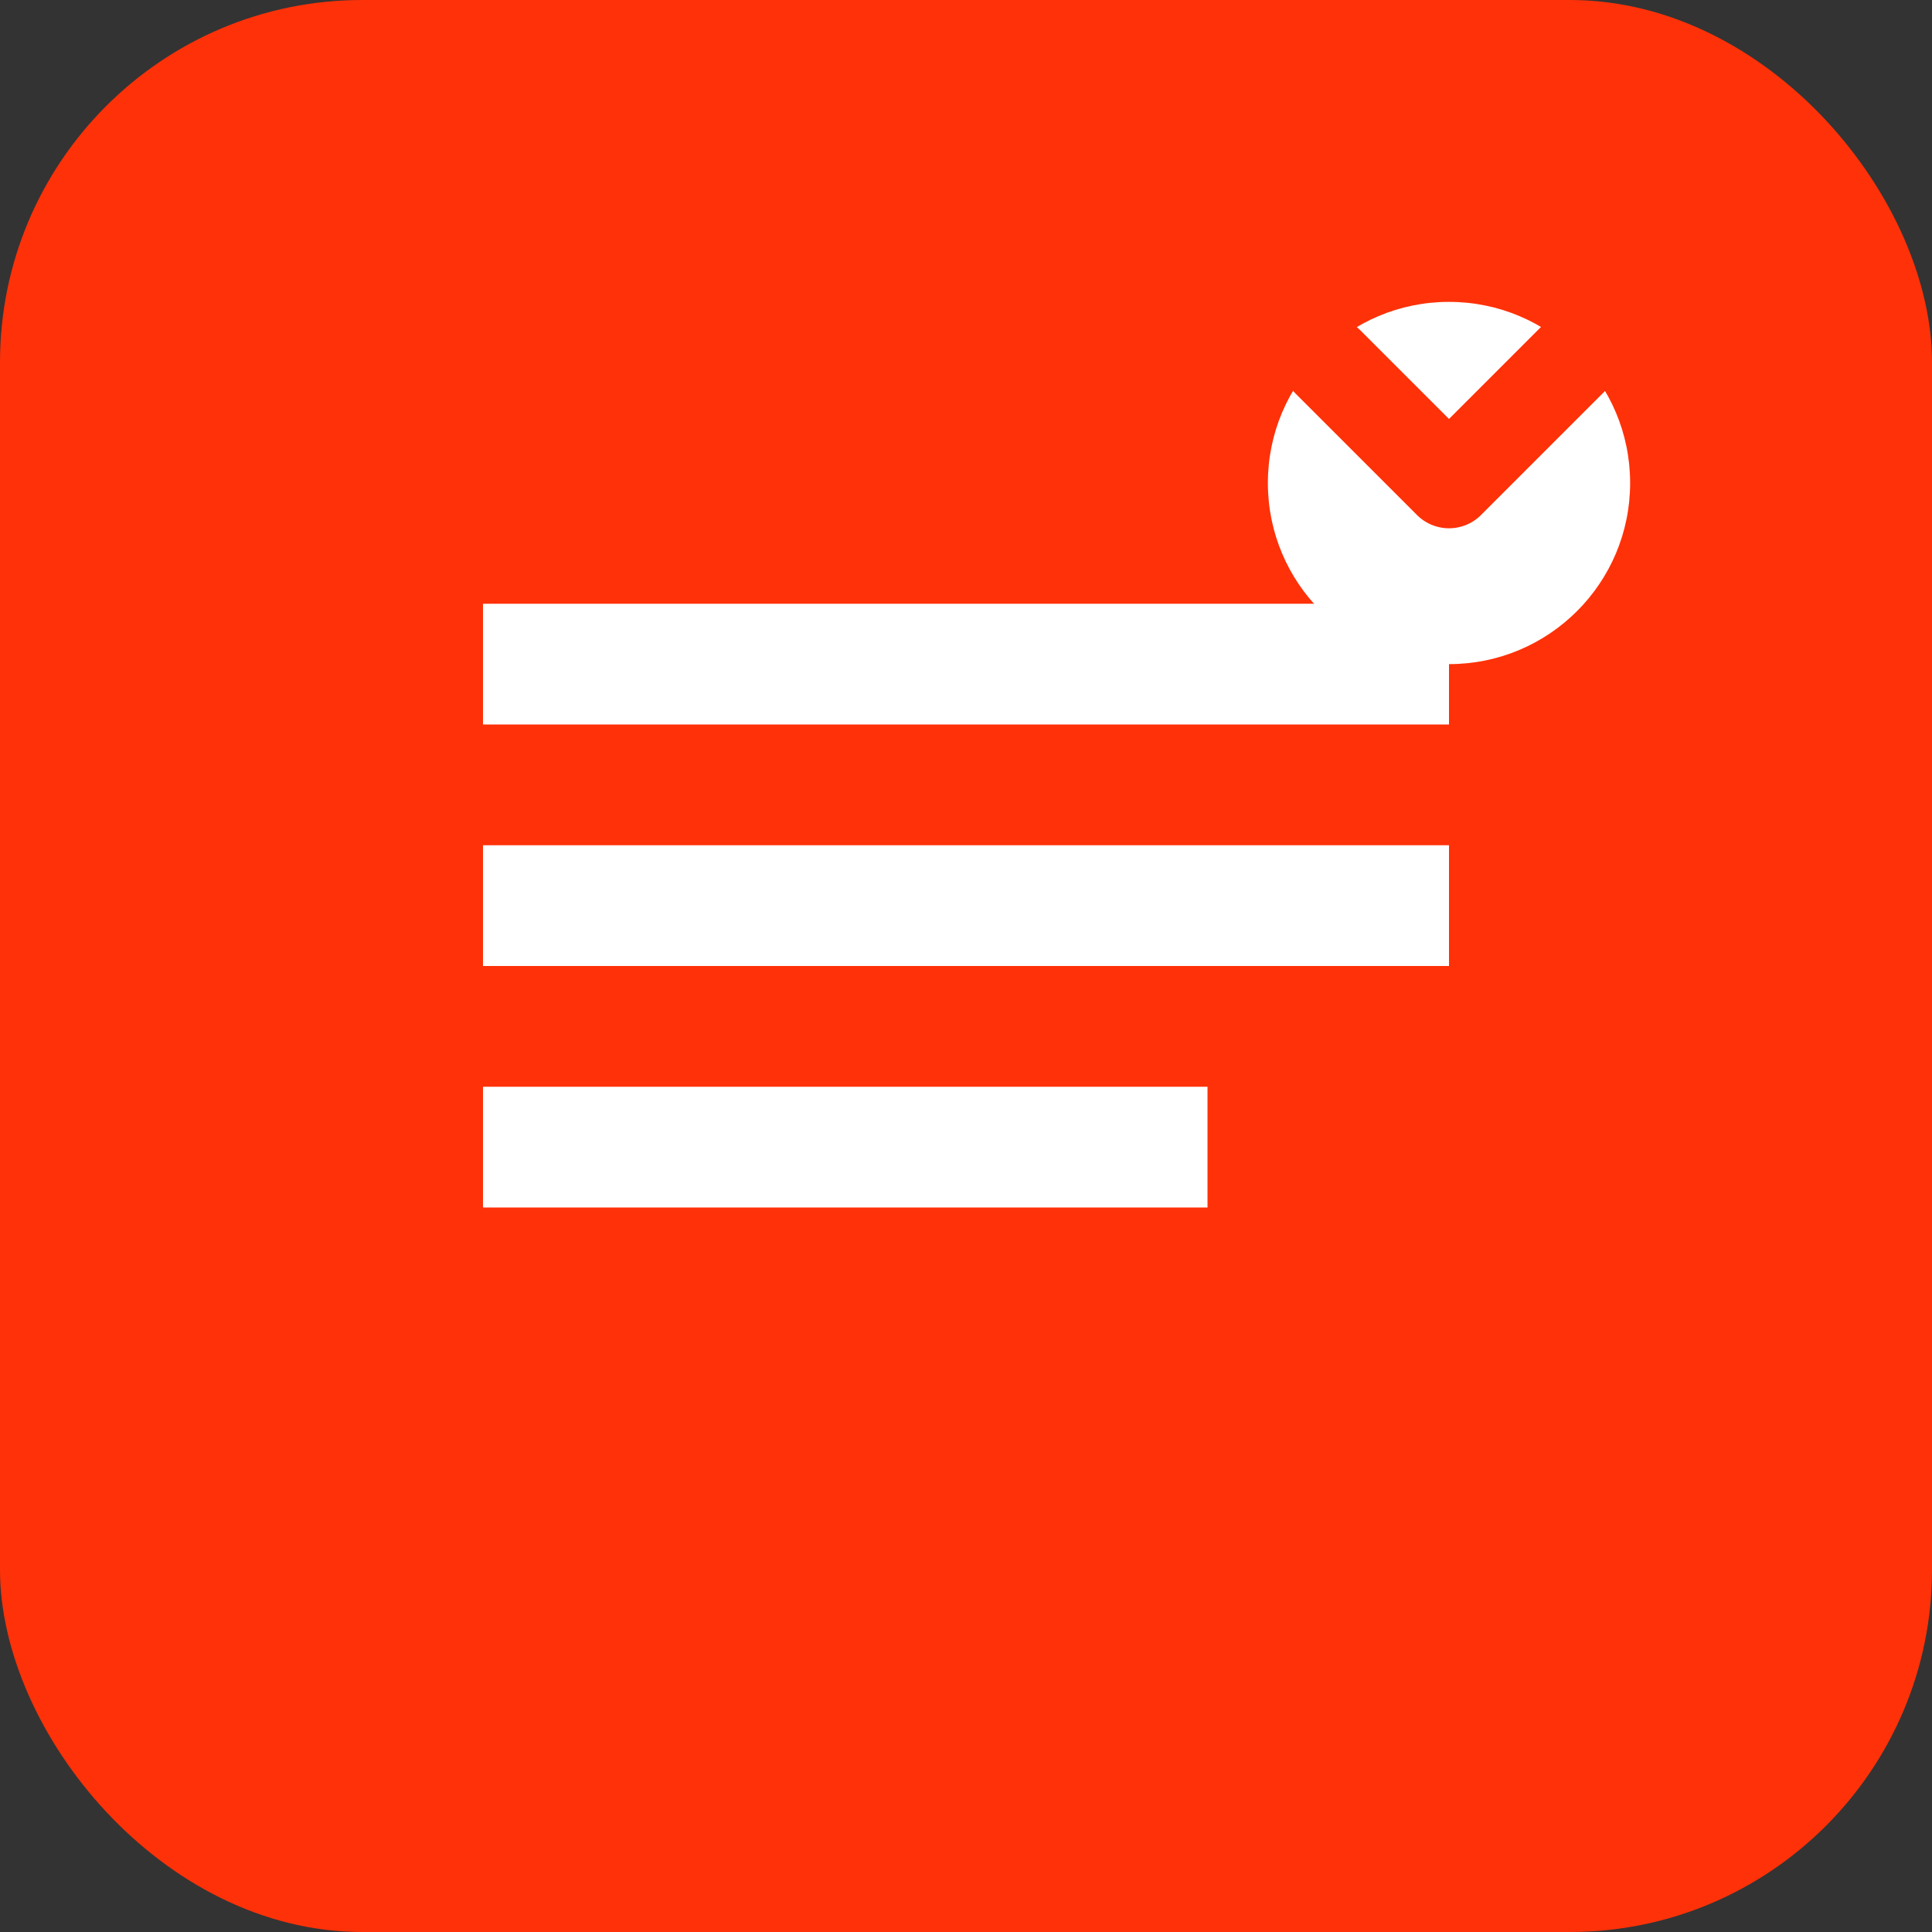
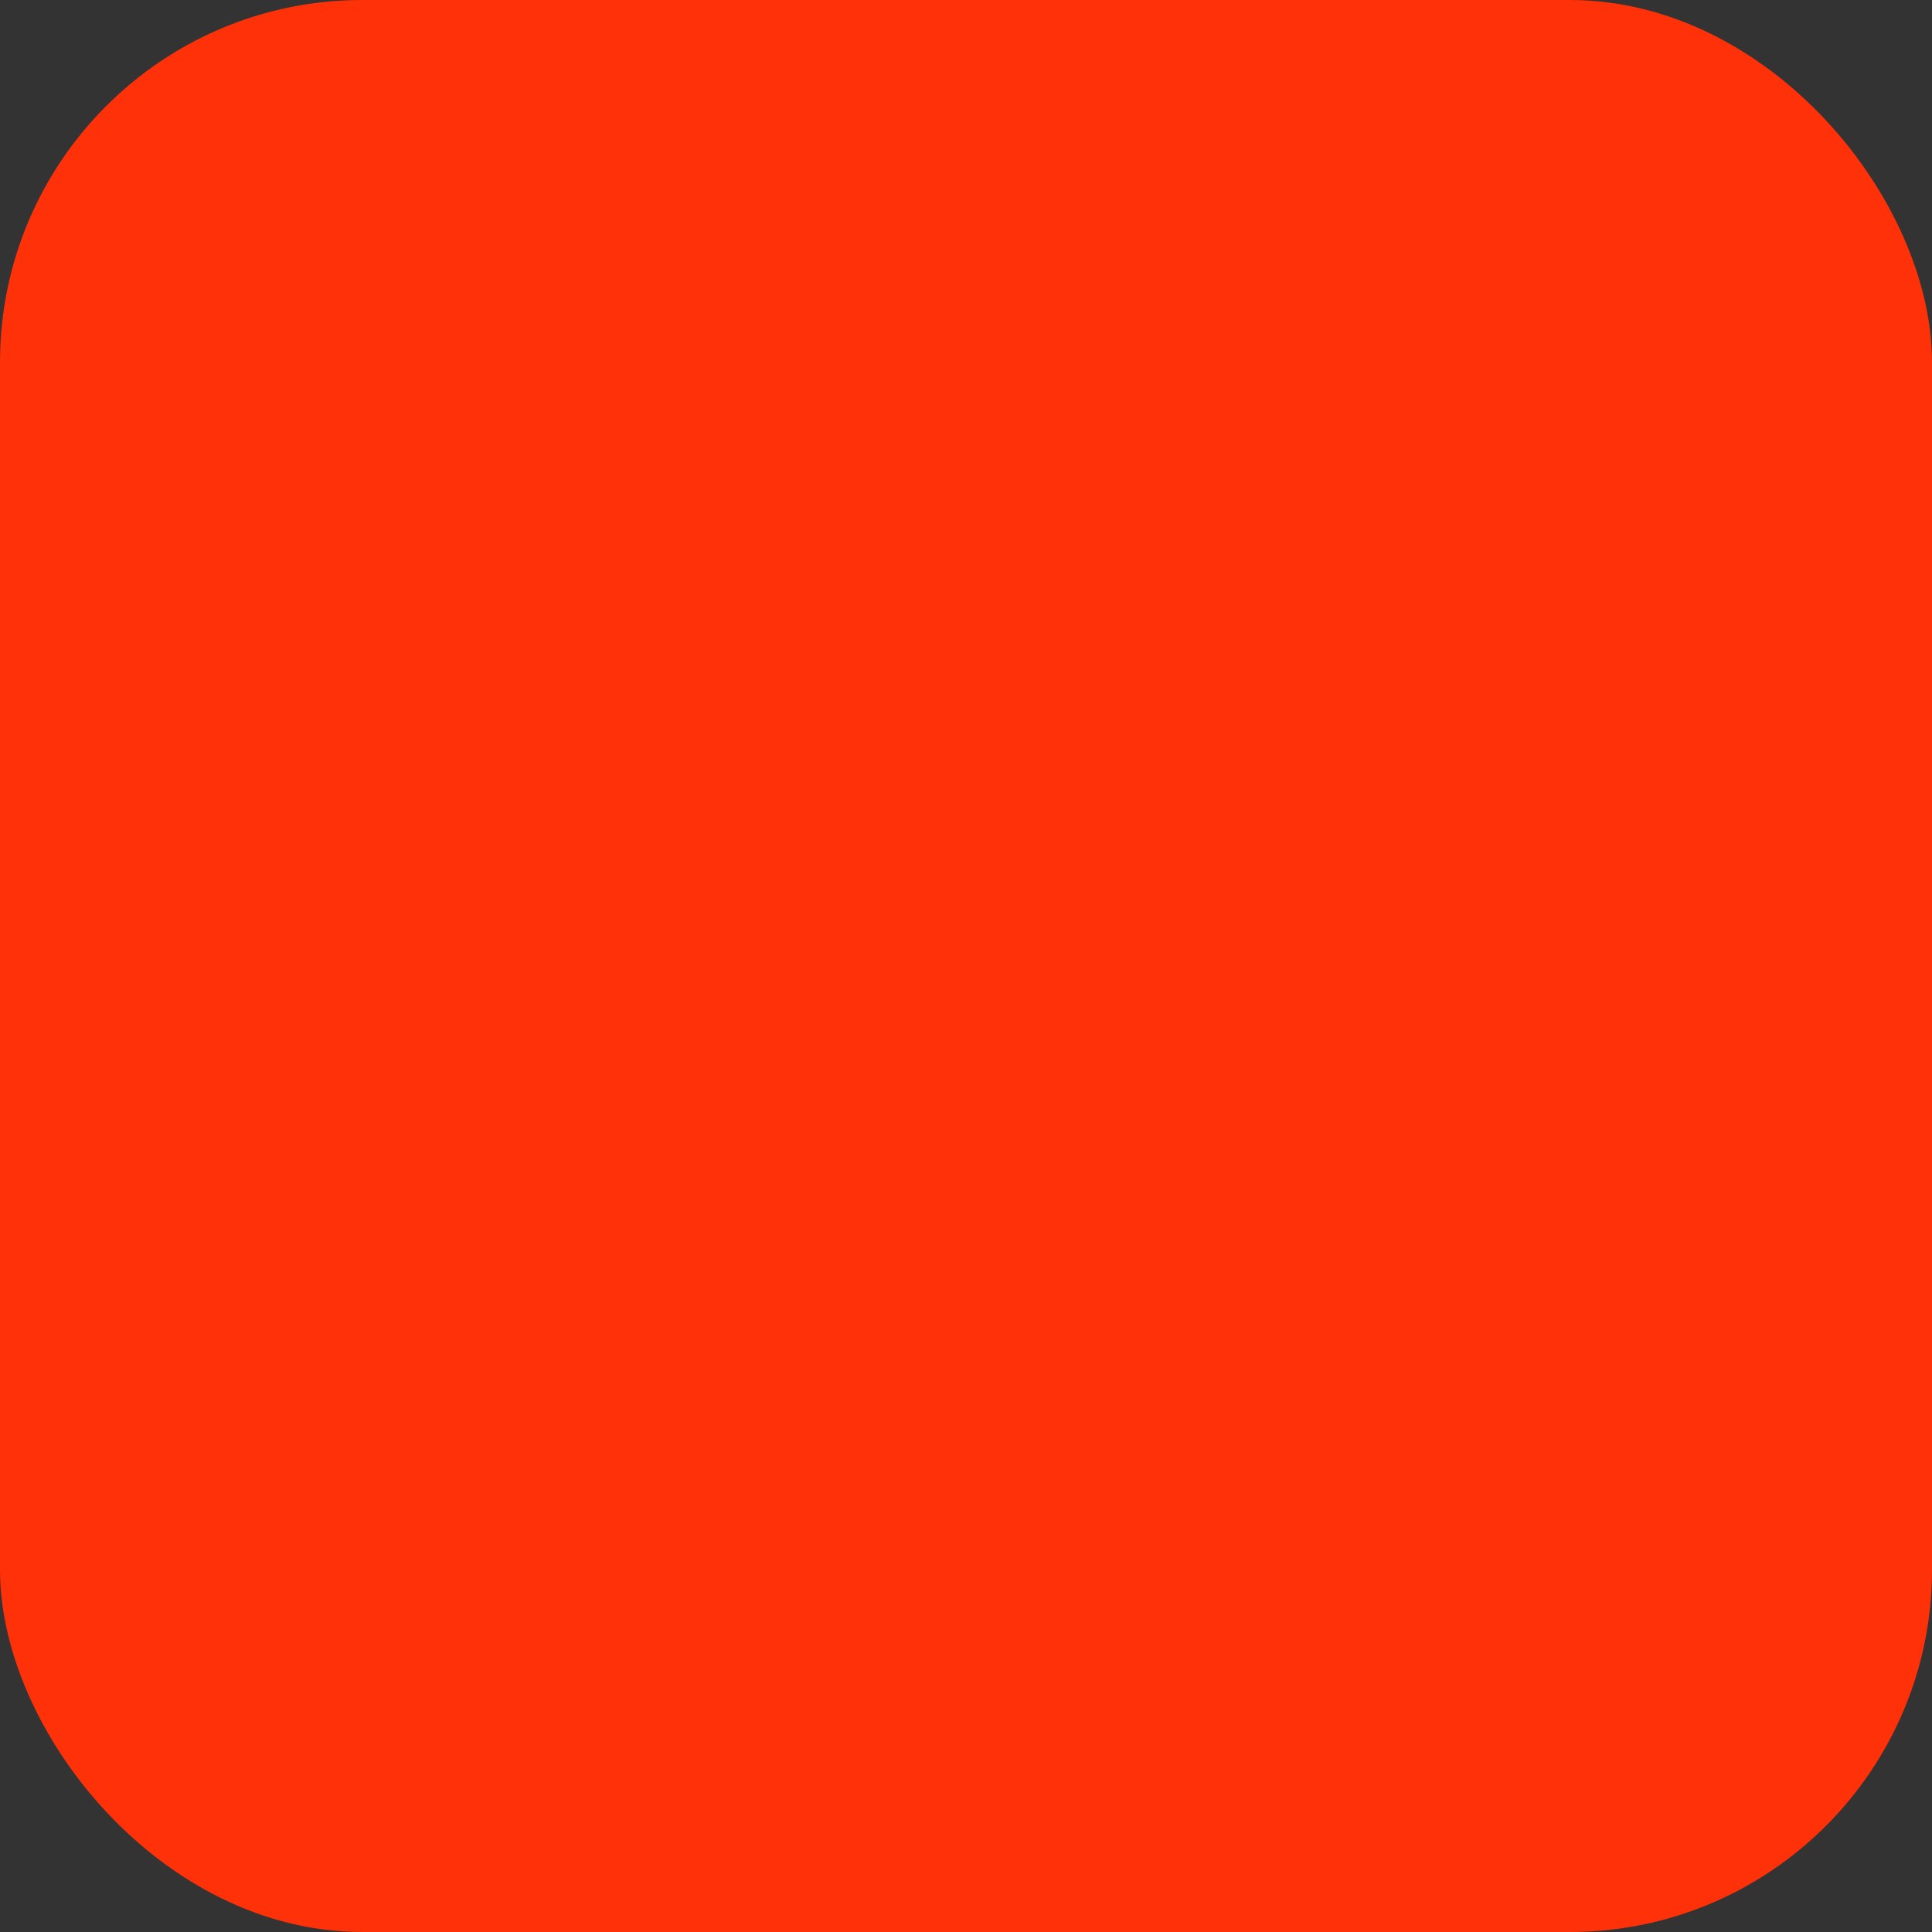
<svg xmlns="http://www.w3.org/2000/svg" width="32" height="32" viewBox="0 0 32 32" fill="none">
  <rect x="0" y="0" width="32" height="32" fill="#333333" stroke="none" />
  <rect width="32" height="32" rx="6" fill="#ff3108" />
-   <path d="M8 10h16v2H8zm0 4h16v2H8zm0 4h12v2H8z" fill="white" />
-   <circle cx="24" cy="8" r="3" fill="white" />
  <path d="M22 6l2 2 4-4" stroke="#ff3108" stroke-width="1.5" stroke-linecap="round" stroke-linejoin="round" />
</svg>